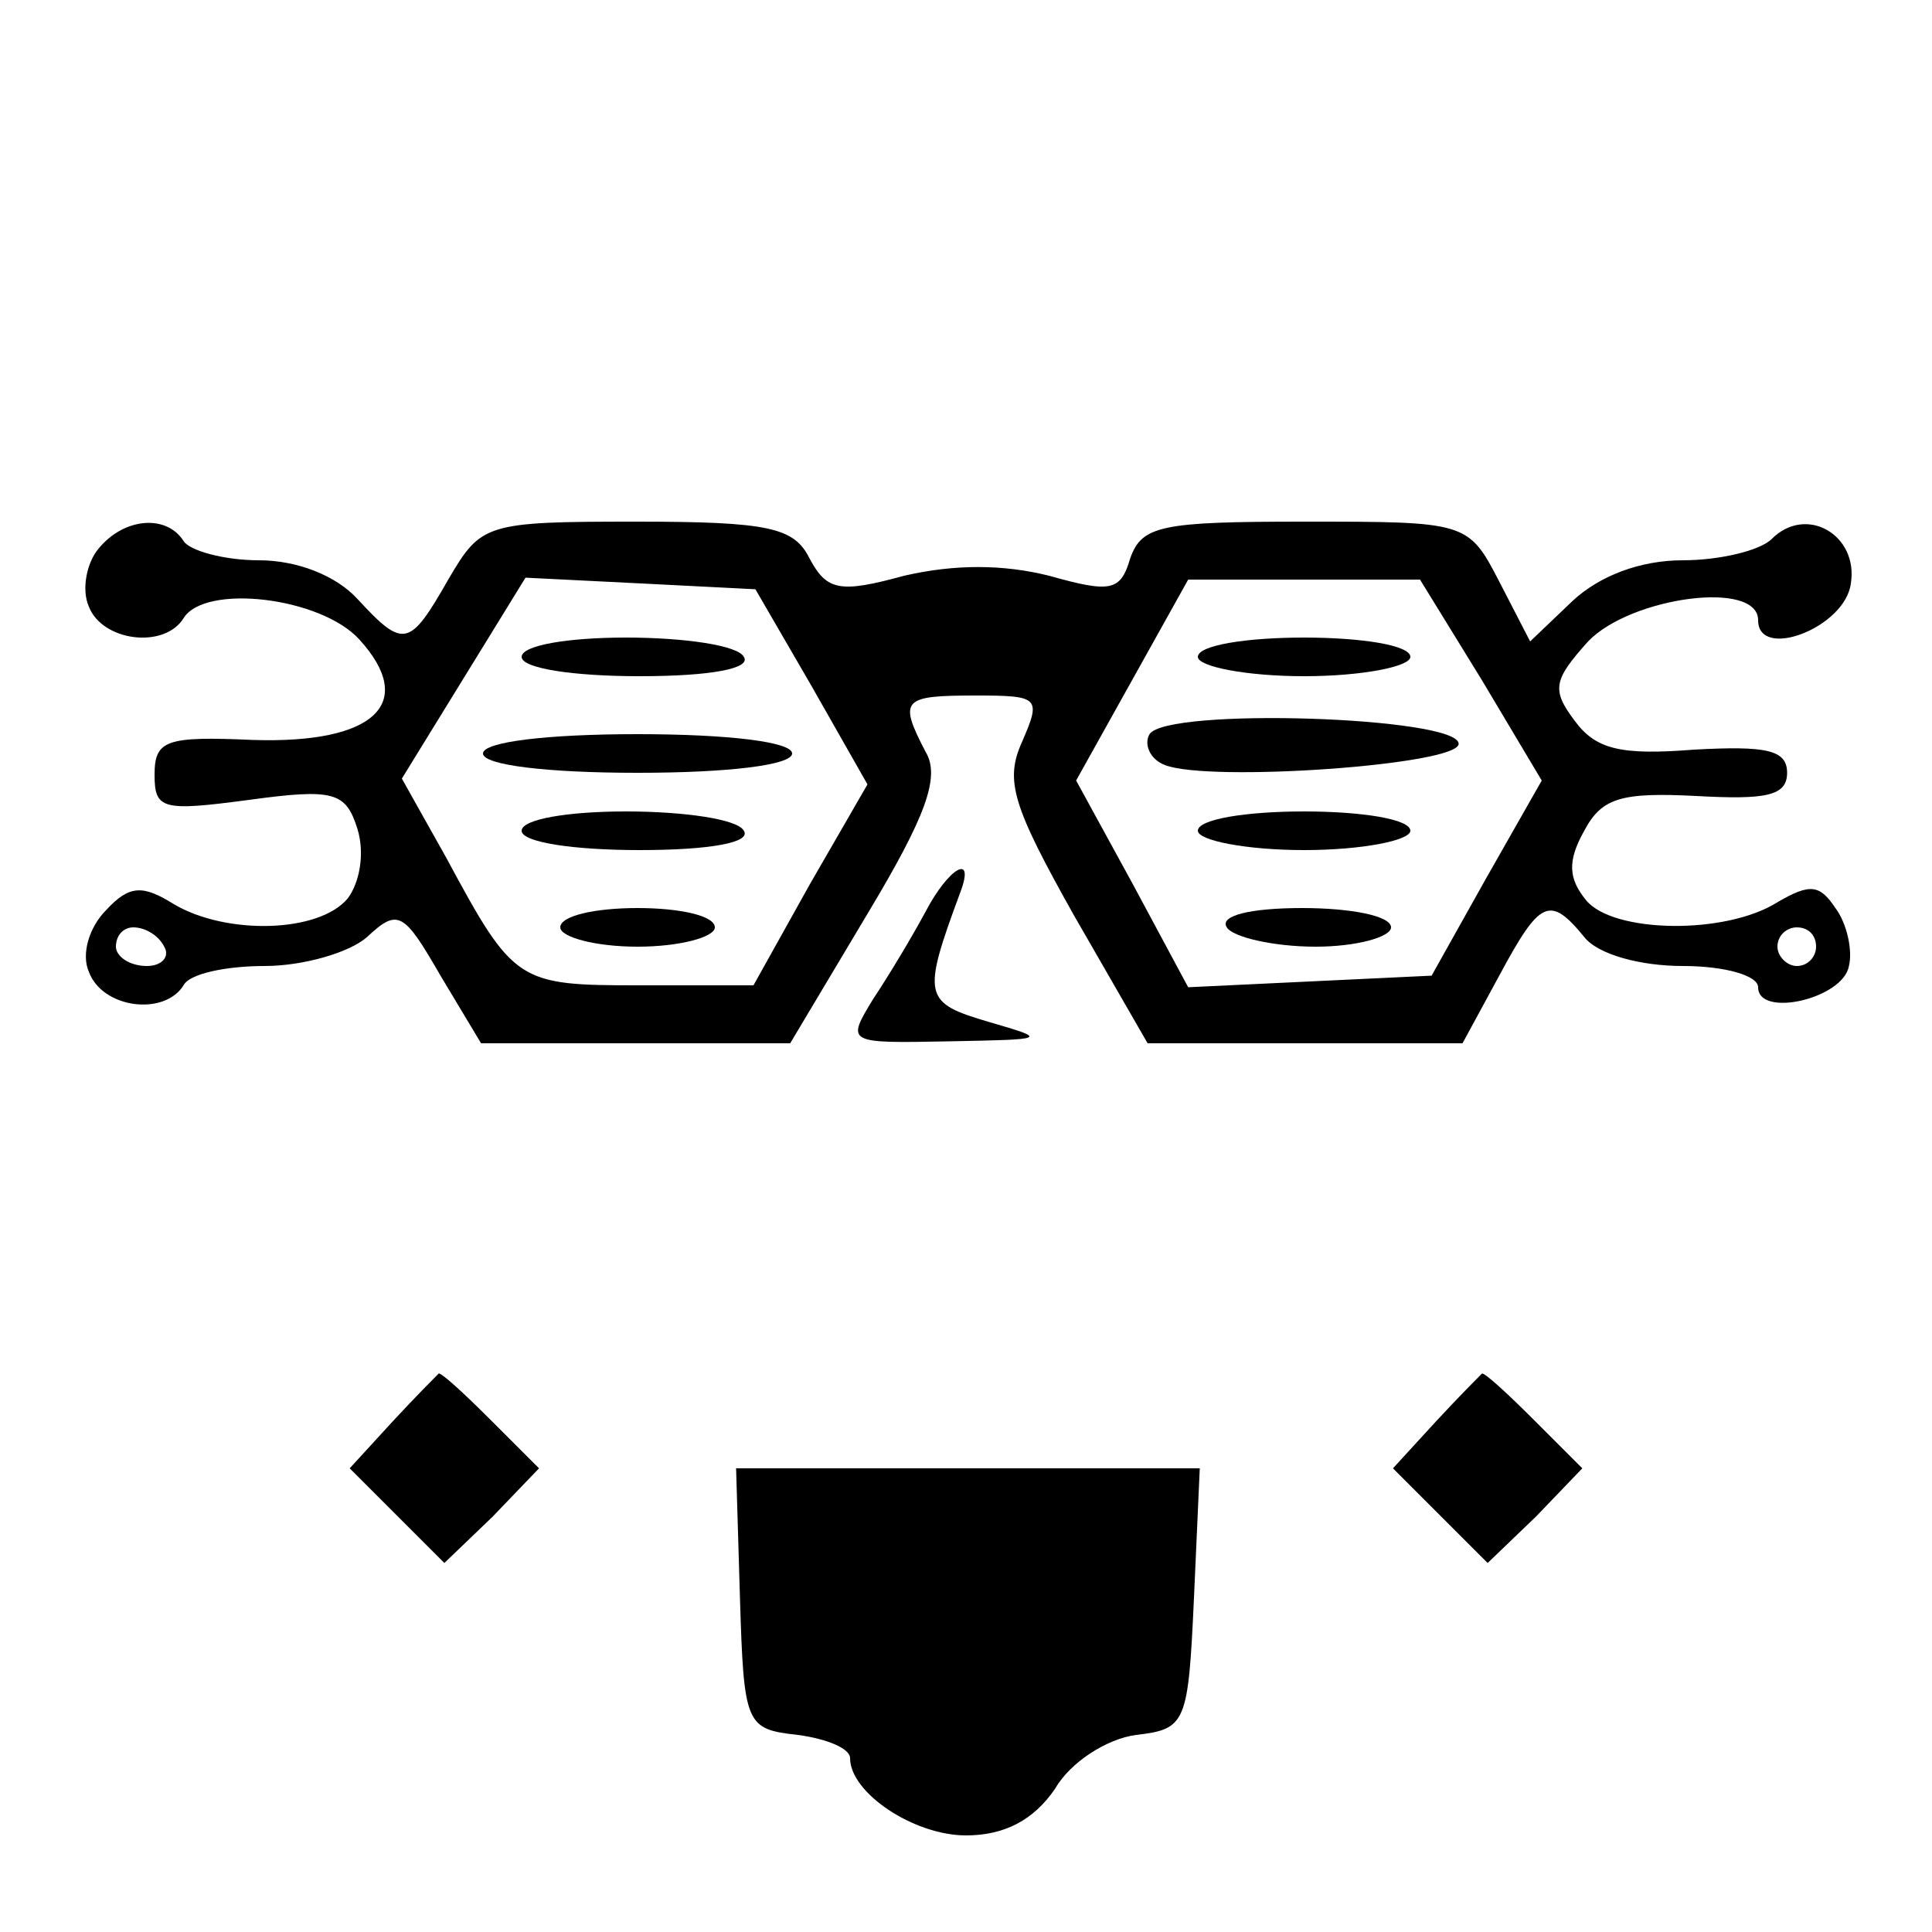
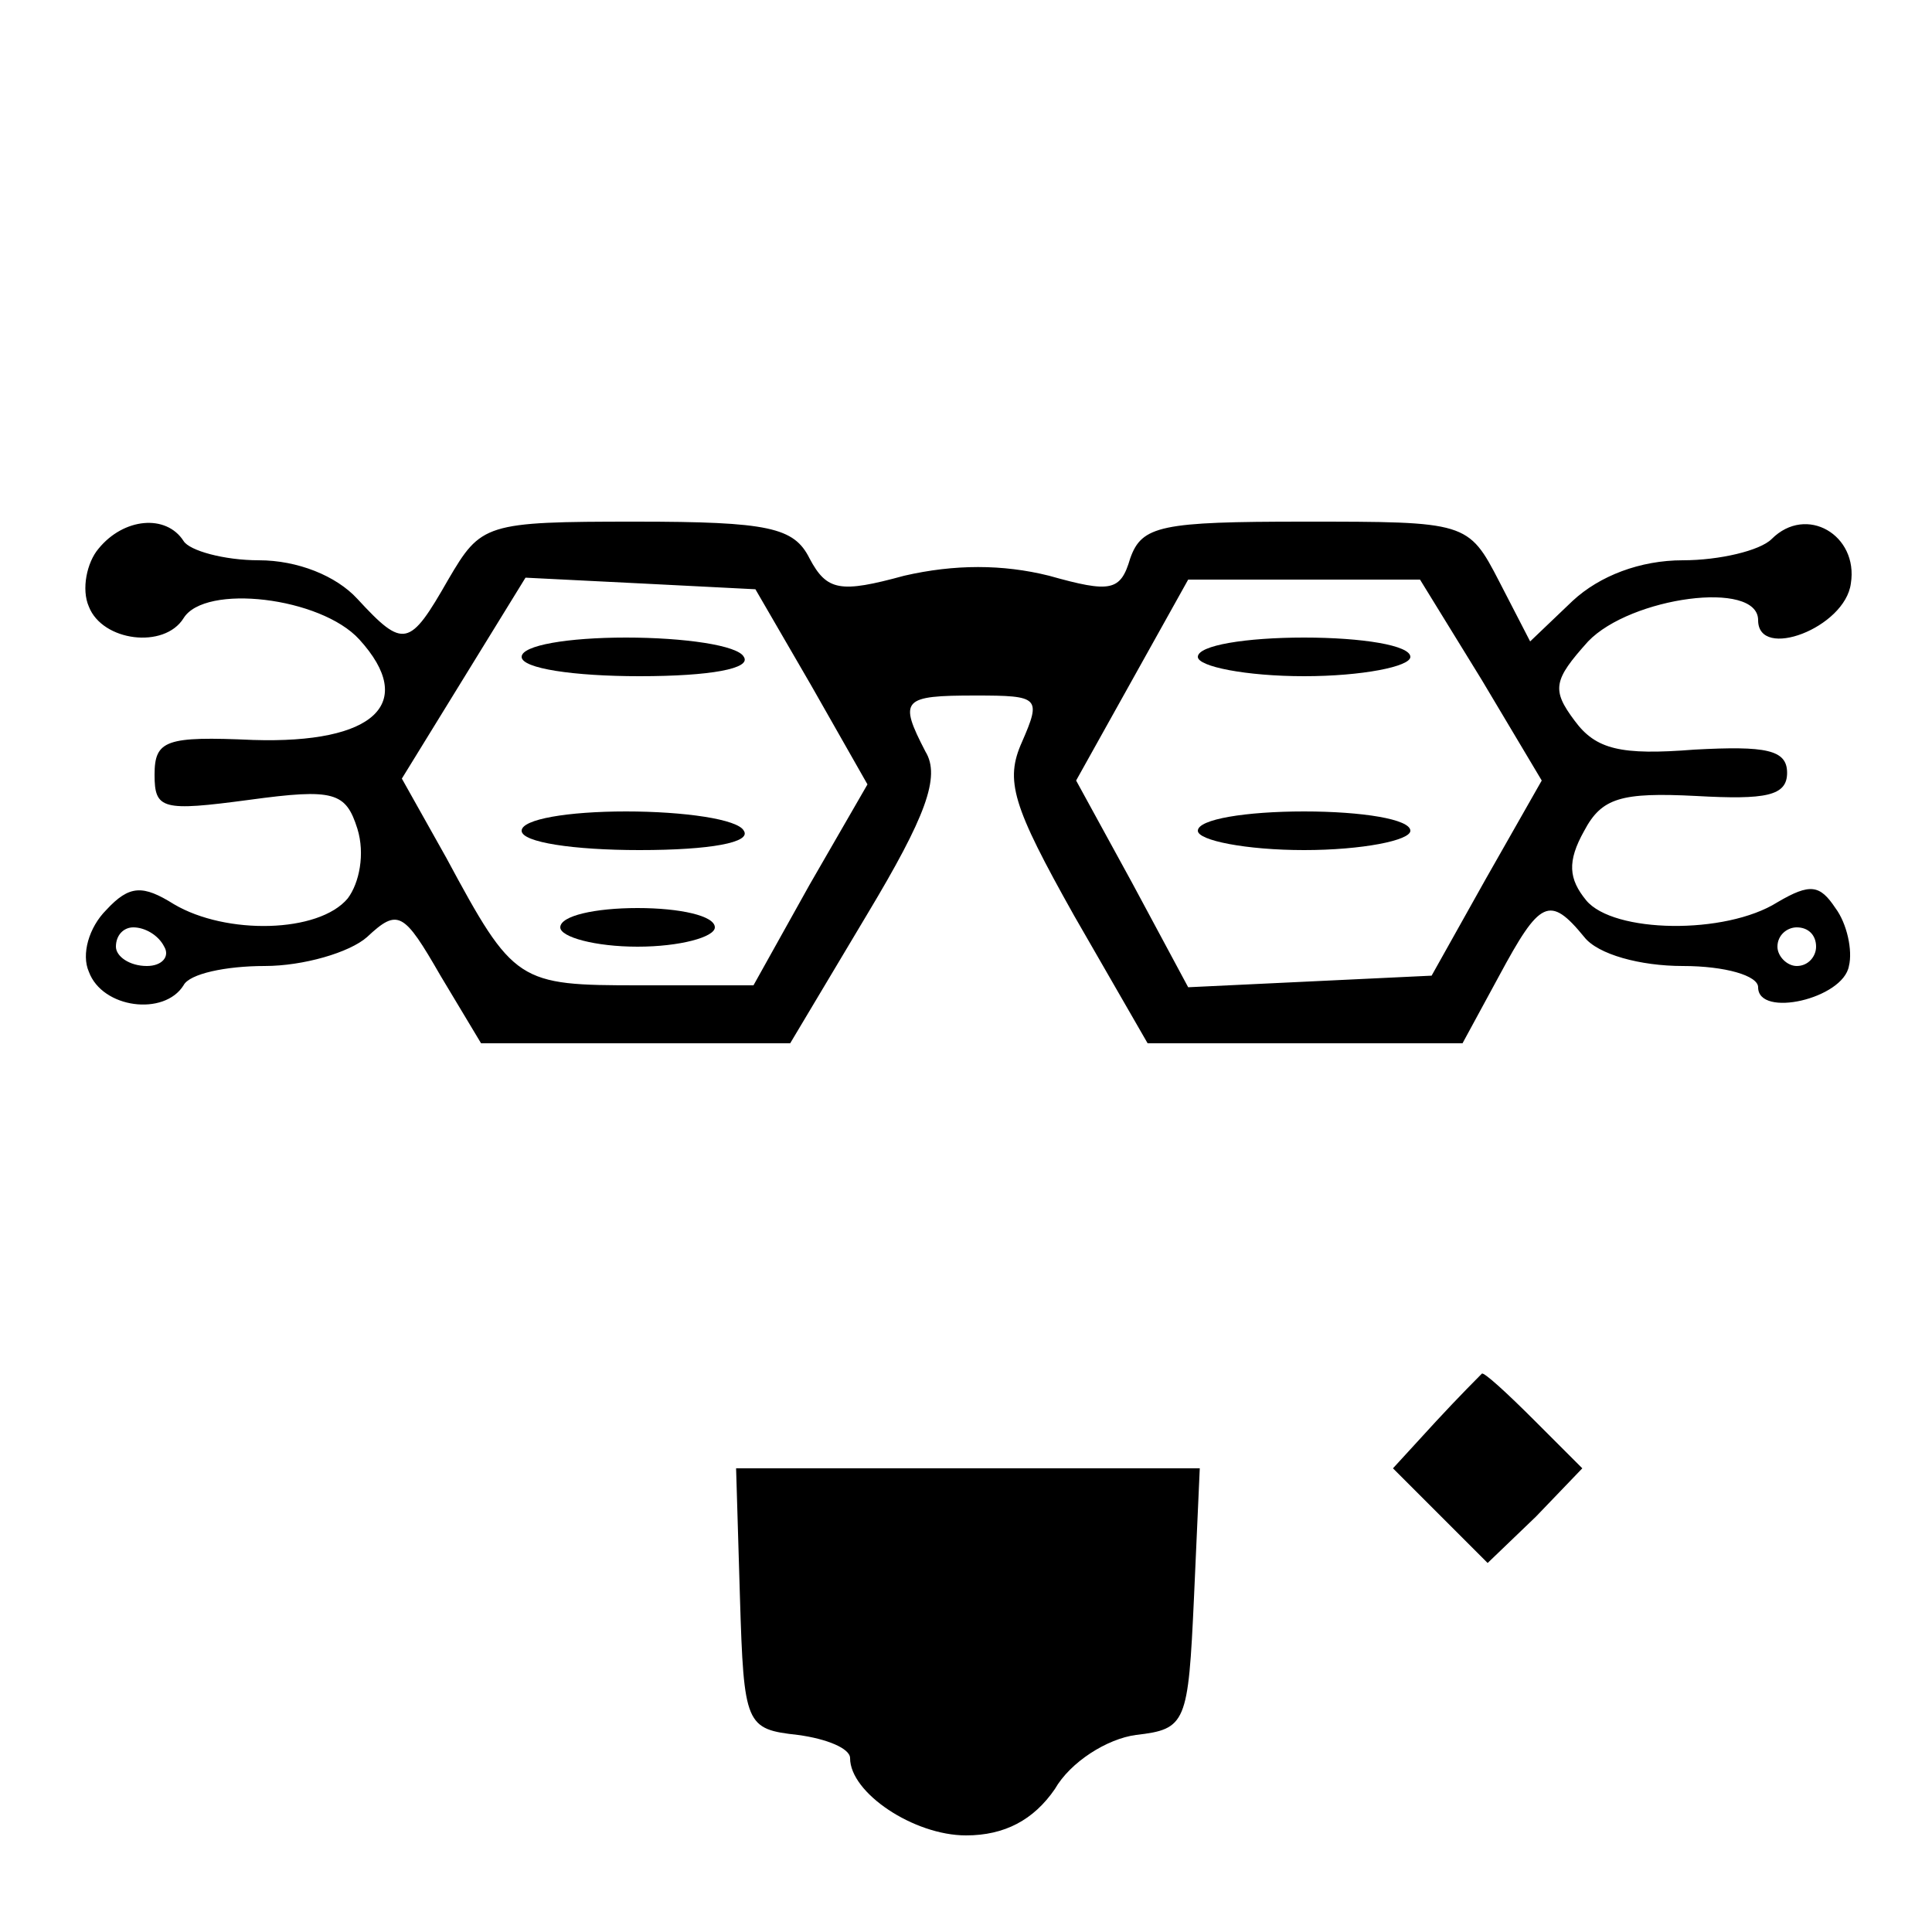
<svg xmlns="http://www.w3.org/2000/svg" version="1.0" width="100pt" height="100pt" viewBox="0 0 100 100" preserveAspectRatio="xMidYMid meet">
  <g transform="translate(0,100) scale(0.1,-0.1)" fill="#000000" stroke="none">
    <path d="M51 716 c-6 -7 -9 -21 -5 -30 7 -18 39 -22 49 -6 11 18 71 11 91 -11 30 -33 8 -54 -55 -52 -45 2 -51 0 -51 -18 0 -18 4 -19 49 -13 44 6 50 4 56 -15 4 -13 1 -28 -5 -36 -15 -18 -63 -19 -90 -3 -16 10 -23 10 -35 -3 -9 -9 -13 -23 -9 -32 7 -19 39 -23 49 -7 3 6 22 10 42 10 20 0 44 7 53 15 16 15 19 13 38 -20 l21 -35 80 0 80 0 40 67 c30 50 38 71 30 84 -14 27 -12 29 26 29 33 0 34 -1 24 -24 -9 -20 -5 -33 27 -90 l38 -66 82 0 81 0 19 35 c21 39 26 42 44 20 7 -9 29 -15 51 -15 22 0 39 -5 39 -11 0 -16 44 -6 47 11 2 8 -1 22 -7 30 -8 12 -13 13 -30 3 -27 -17 -85 -16 -99 1 -9 11 -10 20 -1 36 9 17 19 20 58 18 36 -2 47 0 47 12 0 12 -11 14 -48 12 -38 -3 -51 0 -62 15 -12 16 -11 21 7 41 22 23 88 32 88 11 0 -21 45 -4 48 19 4 25 -23 41 -41 23 -6 -6 -27 -11 -46 -11 -22 0 -43 -8 -57 -21 l-22 -21 -16 31 c-16 31 -17 31 -101 31 -74 0 -84 -2 -90 -19 -5 -17 -10 -18 -42 -9 -24 6 -49 6 -75 0 -33 -9 -40 -8 -49 9 -8 16 -21 19 -90 19 -78 0 -80 -1 -97 -30 -20 -35 -23 -36 -47 -10 -11 12 -31 20 -51 20 -18 0 -36 5 -39 10 -9 14 -31 12 -44 -4z m369 -71 l29 -51 -30 -52 -29 -52 -59 0 c-63 0 -65 1 -100 66 l-23 41 32 52 32 52 60 -3 59 -3 29 -50z m347 3 l31 -52 -29 -51 -28 -50 -63 -3 -63 -3 -29 54 -29 53 29 52 29 52 60 0 60 0 32 -52z m-682 -138 c3 -5 -1 -10 -9 -10 -9 0 -16 5 -16 10 0 6 4 10 9 10 6 0 13 -4 16 -10z m855 0 c0 -5 -4 -10 -10 -10 -5 0 -10 5 -10 10 0 6 5 10 10 10 6 0 10 -4 10 -10z" />
    <path d="M270 660 c0 -6 27 -10 61 -10 37 0 58 4 54 10 -3 6 -31 10 -61 10 -30 0 -54 -4 -54 -10z" />
-     <path d="M250 610 c0 -6 33 -10 80 -10 47 0 80 4 80 10 0 6 -33 10 -80 10 -47 0 -80 -4 -80 -10z" />
    <path d="M270 570 c0 -6 27 -10 61 -10 37 0 58 4 54 10 -3 6 -31 10 -61 10 -30 0 -54 -4 -54 -10z" />
    <path d="M290 520 c0 -5 18 -10 40 -10 22 0 40 5 40 10 0 6 -18 10 -40 10 -22 0 -40 -4 -40 -10z" />
    <path d="M620 660 c0 -5 25 -10 55 -10 30 0 55 5 55 10 0 6 -25 10 -55 10 -30 0 -55 -4 -55 -10z" />
-     <path d="M595 620 c-3 -5 0 -13 8 -16 23 -9 152 0 152 11 0 14 -151 19 -160 5z" />
    <path d="M620 570 c0 -5 25 -10 55 -10 30 0 55 5 55 10 0 6 -25 10 -55 10 -30 0 -55 -4 -55 -10z" />
-     <path d="M635 520 c3 -5 24 -10 46 -10 21 0 39 5 39 10 0 6 -21 10 -46 10 -27 0 -43 -4 -39 -10z" />
-     <path d="M479 528 c-7 -13 -19 -33 -27 -45 -14 -23 -14 -23 39 -22 51 1 52 1 21 10 -34 10 -35 13 -15 67 8 21 -6 13 -18 -10z" />
-     <path d="M203 264 l-22 -24 24 -24 25 -25 25 24 24 25 -25 25 c-14 14 -26 25 -27 24 -1 -1 -12 -12 -24 -25z" />
    <path d="M743 264 l-22 -24 24 -24 25 -25 25 24 24 25 -25 25 c-14 14 -26 25 -27 24 -1 -1 -12 -12 -24 -25z" />
    <path d="M383 173 c2 -66 3 -68 30 -71 15 -2 27 -7 27 -12 0 -18 33 -40 60 -40 20 0 35 8 46 24 8 14 27 26 42 28 26 3 27 6 30 71 l3 67 -120 0 -120 0 2 -67z" />
  </g>
</svg>